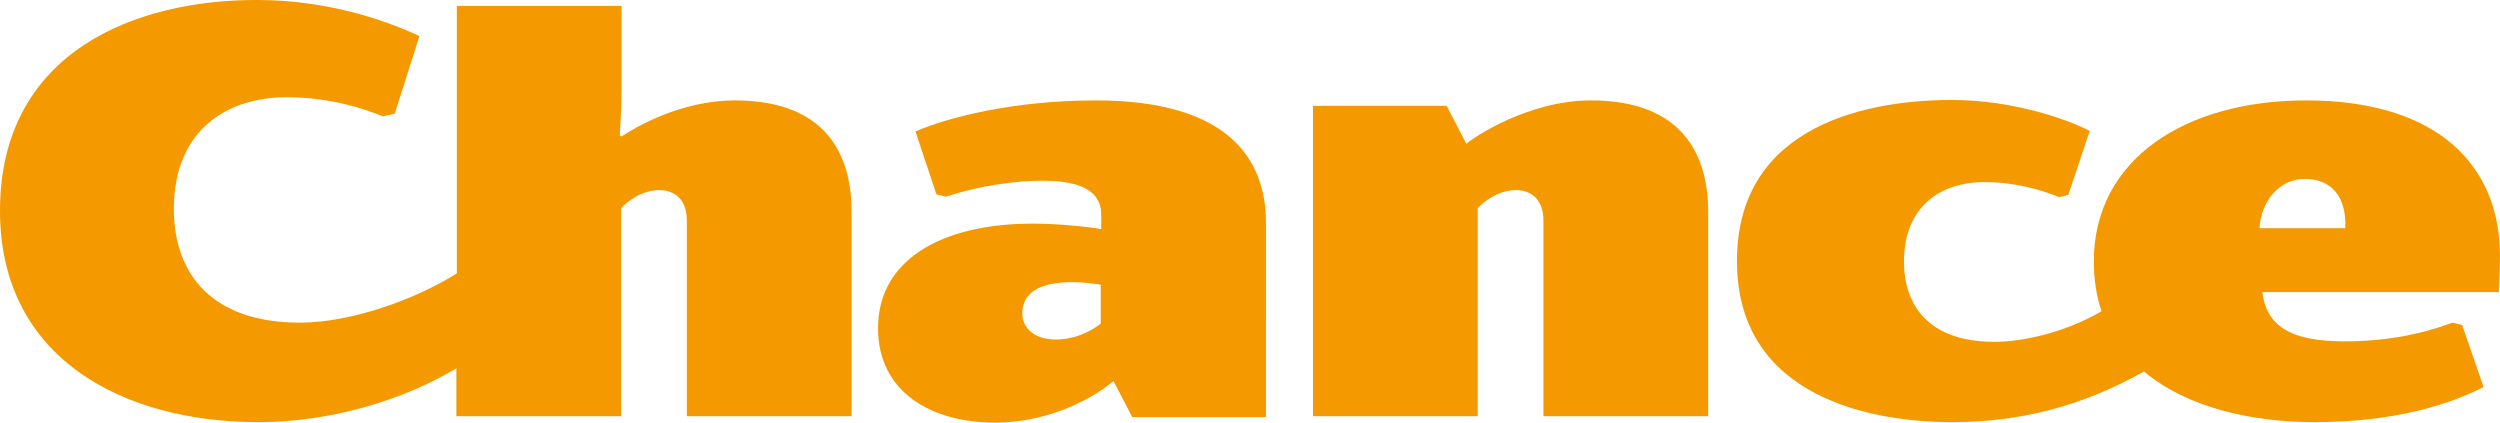
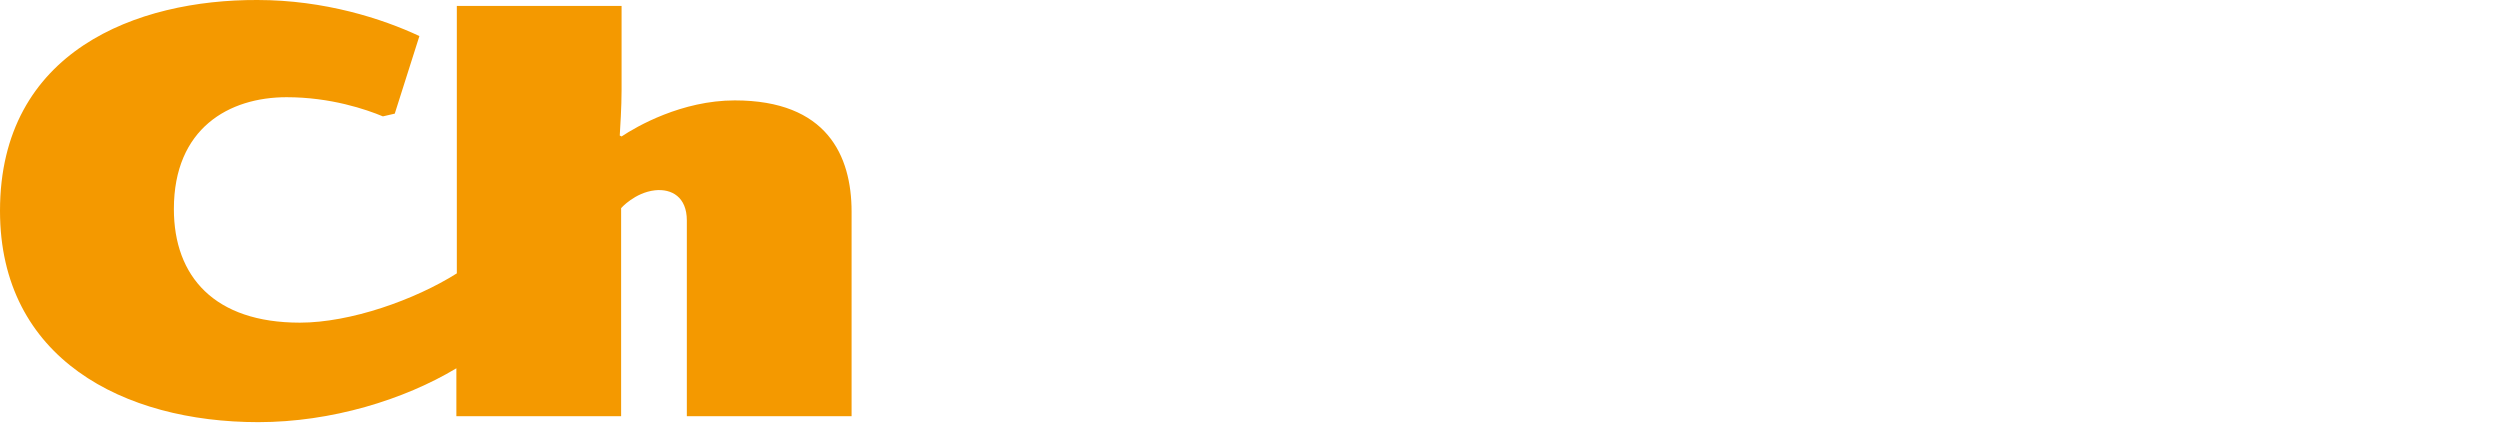
<svg xmlns="http://www.w3.org/2000/svg" version="1.1" id="Vrstva_1" x="0px" y="0px" style="enable-background:new 0 0 550 97.5;" xml:space="preserve" viewBox="1 3 547.8 92.6">
  <style type="text/css"> .st0{fill:#F49900;} </style>
  <g>
-     <path class="st0" d="M349.6,25c-13.7,0-25.7,8.1-27.3,9.5l-4.3-8.3h-29.3v68h36.1V48.6c0,0,3-3.4,7.4-3.9c3.7-0.4,7,1.5,7,6.6v42.9 h36.1V49.4C375.3,37.1,369.8,25,349.6,25" />
-     <path class="st0" d="M242.3,73.8c0,0-4,3.6-10,3.6c-4.8,0-7.3-2.7-7.3-5.7c0-9.7,17.2-6.3,17.2-6.3V73.8z M241.1,25 c-18.2,0-32.6,3.8-39.5,6.8l4.6,13.8l2.1,0.5c6.8-2.3,14.8-3.5,21.1-3.5c5.3,0,12.9,0.8,12.9,7.4v3.2c-3.5-0.6-9.8-1.2-15-1.2 c-20.1,0-33.9,8-33.9,22.9c0,14,11.6,20.7,25.7,20.7c10.2,0,19.8-4.1,25.9-9.1l4.1,7.9h29.3V51.6C278.3,37.8,270.1,25,241.1,25" />
    <path class="st0" d="M162,25c-11.6,0-21.5,5.7-24.8,7.9l-0.4-0.2c0.1-1.6,0.4-6.4,0.4-9.9V4.3h-36.1v21.9v36.7 c-9.2,5.8-23.3,10.8-34.4,10.8c-18.7,0-27.6-10.1-27.6-24.9c0-17.7,12.1-24.5,24.7-24.5c9.7,0,17.5,2.7,21.1,4.2l2.6-0.6l5.4-17 c-8.1-3.8-20.8-7.9-35.5-7.9C31.1,2.9,1,14.1,1,49.2c0,32.4,27.1,46.3,56.6,46.3c16,0,31.9-4.9,43.4-11.8v10.5h36.1V48.6 c0,0,3-3.4,7.4-3.9c3.7-0.4,7,1.5,7,6.6v42.9h36.1V49.4C187.6,37.1,182.2,25,162,25" />
-     <path class="st0" d="M496.1,53c0.3-5.7,4.2-10.8,9.9-10.8c5.6,0,9.2,3.6,8.9,10.8H496.1z M548.8,59.1c0-19.8-13.6-34.1-42.5-34.1 c-26.2,0-46.5,12.7-46.5,35.3c0,4,0.6,7.7,1.7,10.9c-8.1,4.7-17.3,6.7-23.5,6.7c-14.4,0-19.8-8-19.8-17.6 c0-12.1,8.1-17.4,17.6-17.4c6.8,0,12.5,1.7,16.4,3.3l2-0.5l4.7-14c-4.1-2.2-16.3-6.8-30.2-6.8c-17.7,0-47.1,5.1-47.1,35.3 c0,30.1,29.9,35.3,47.1,35.3c14.6,0,28.2-3.3,42.1-11.1c9.5,8,23.8,11.1,37.4,11.1c17.3,0,29.4-3.8,37-7.7l-4.7-13.6l-2.1-0.5 c-7,2.6-14.8,4.1-23.6,4.1c-11.9,0-17.1-3.3-18.1-10.8h51.9C548.4,67,548.8,63.8,548.8,59.1" />
  </g>
</svg>